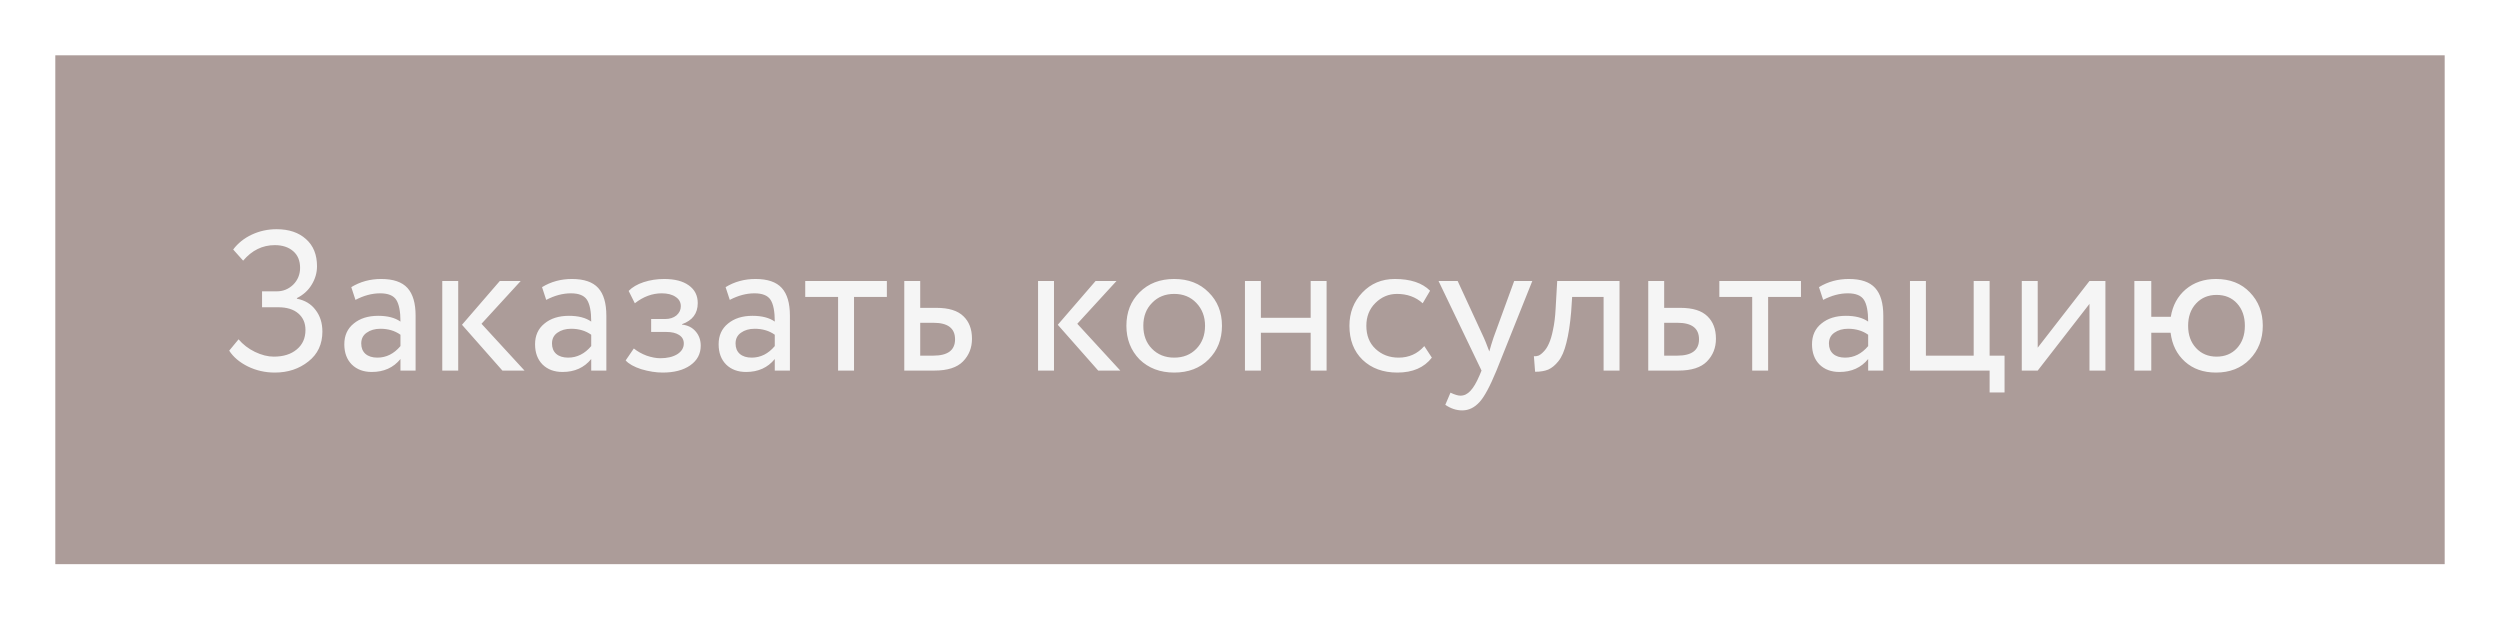
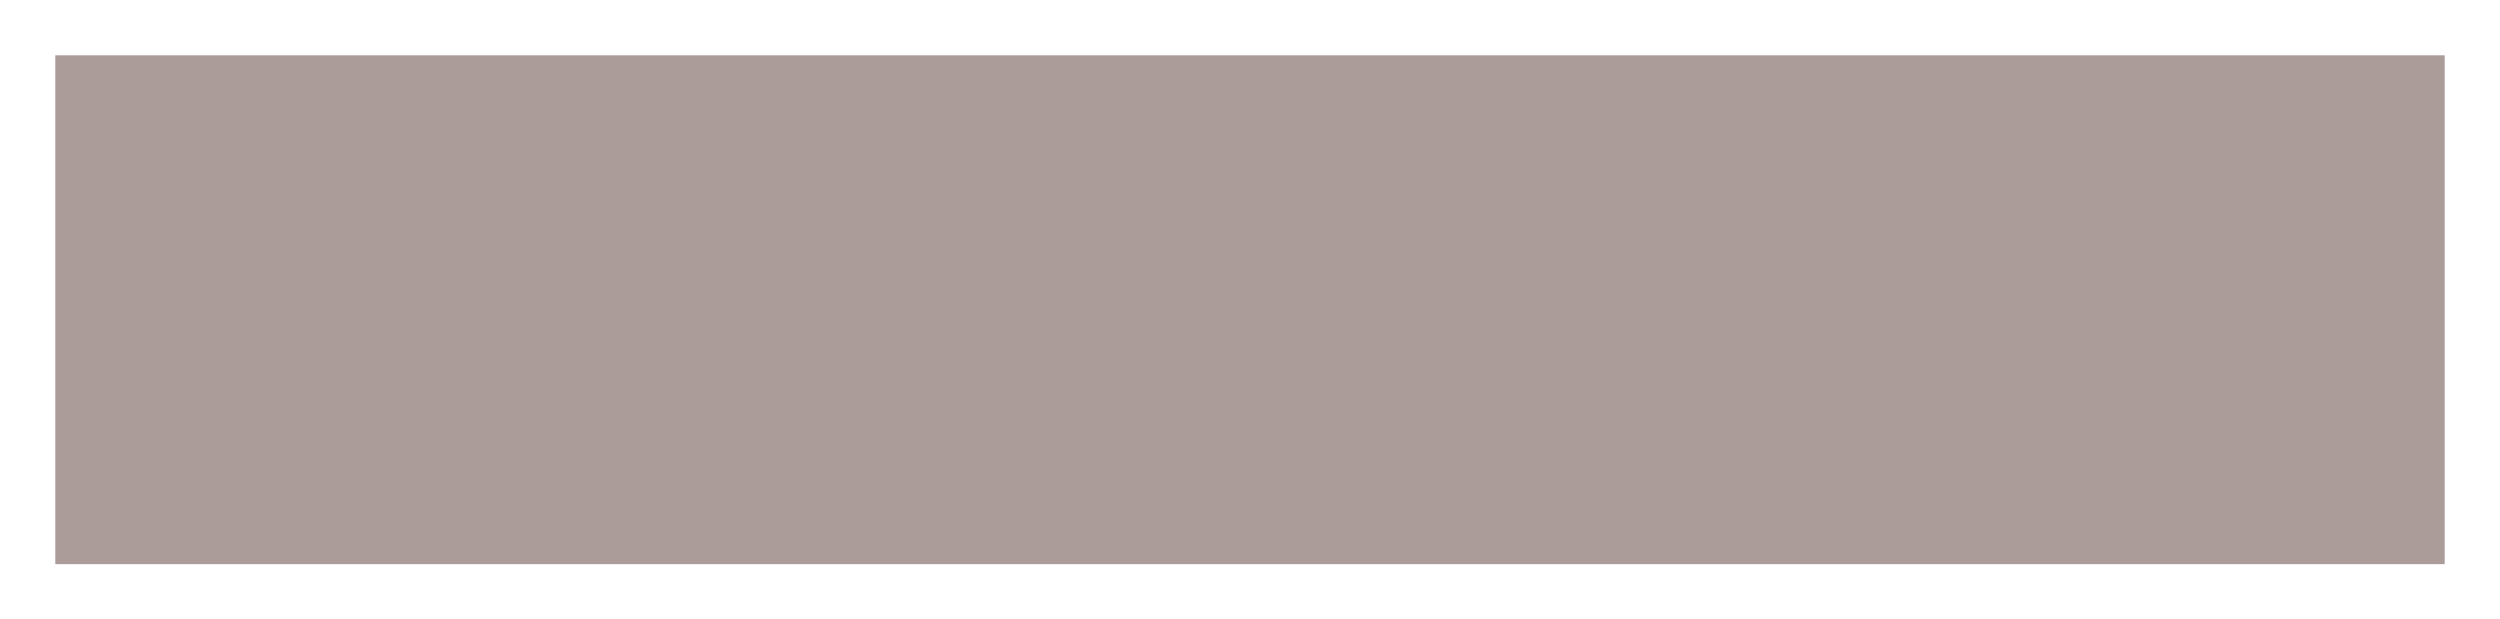
<svg xmlns="http://www.w3.org/2000/svg" width="226" height="56" viewBox="0 0 226 56" fill="none">
  <g filter="url(#filter0_d_63_2011)">
    <rect width="216" height="46" transform="translate(5 3)" fill="#AC9C99" />
-     <path d="M24.842 31.68C23.966 31.68 23.15 31.494 22.394 31.122C21.65 30.75 21.092 30.276 20.72 29.7L21.566 28.674C21.962 29.142 22.454 29.52 23.042 29.808C23.642 30.096 24.212 30.24 24.752 30.24C25.616 30.24 26.306 30.024 26.822 29.592C27.35 29.16 27.614 28.572 27.614 27.828C27.614 27.204 27.398 26.706 26.966 26.334C26.534 25.962 25.928 25.776 25.148 25.776H23.69V24.336H25.04C25.592 24.336 26.078 24.138 26.498 23.742C26.918 23.322 27.128 22.812 27.128 22.212C27.128 21.564 26.918 21.06 26.498 20.7C26.078 20.34 25.526 20.16 24.842 20.16C23.726 20.16 22.772 20.628 21.98 21.564L21.08 20.556C21.512 19.98 22.076 19.53 22.772 19.206C23.468 18.882 24.212 18.72 25.004 18.72C26.12 18.72 27.008 19.02 27.668 19.62C28.328 20.208 28.658 21.024 28.658 22.068C28.658 22.656 28.496 23.214 28.172 23.742C27.86 24.258 27.416 24.66 26.84 24.948V25.002C27.572 25.146 28.136 25.488 28.532 26.028C28.94 26.556 29.144 27.204 29.144 27.972C29.144 29.112 28.724 30.012 27.884 30.672C27.044 31.344 26.03 31.68 24.842 31.68ZM32.134 25.11L31.756 23.958C32.56 23.466 33.46 23.22 34.456 23.22C35.548 23.22 36.34 23.49 36.832 24.03C37.324 24.57 37.57 25.404 37.57 26.532V31.5H36.202V30.456C35.566 31.236 34.702 31.626 33.61 31.626C32.866 31.626 32.266 31.404 31.81 30.96C31.354 30.504 31.126 29.892 31.126 29.124C31.126 28.332 31.408 27.708 31.972 27.252C32.536 26.784 33.274 26.55 34.186 26.55C35.038 26.55 35.71 26.724 36.202 27.072C36.202 26.16 36.076 25.506 35.824 25.11C35.572 24.714 35.086 24.516 34.366 24.516C33.634 24.516 32.89 24.714 32.134 25.11ZM34.114 30.33C34.918 30.33 35.614 29.982 36.202 29.286V28.26C35.698 27.9 35.092 27.72 34.384 27.72C33.892 27.72 33.478 27.84 33.142 28.08C32.818 28.308 32.656 28.632 32.656 29.052C32.656 29.448 32.782 29.76 33.034 29.988C33.298 30.216 33.658 30.33 34.114 30.33ZM45.184 23.4H47.074L43.528 27.27L47.416 31.5H45.417L41.764 27.36L45.184 23.4ZM41.422 31.5H39.981V23.4H41.422V31.5ZM49.378 25.11L49 23.958C49.804 23.466 50.704 23.22 51.7 23.22C52.792 23.22 53.584 23.49 54.076 24.03C54.568 24.57 54.814 25.404 54.814 26.532V31.5H53.446V30.456C52.81 31.236 51.946 31.626 50.854 31.626C50.11 31.626 49.51 31.404 49.054 30.96C48.598 30.504 48.37 29.892 48.37 29.124C48.37 28.332 48.652 27.708 49.216 27.252C49.78 26.784 50.518 26.55 51.43 26.55C52.282 26.55 52.954 26.724 53.446 27.072C53.446 26.16 53.32 25.506 53.068 25.11C52.816 24.714 52.33 24.516 51.61 24.516C50.878 24.516 50.134 24.714 49.378 25.11ZM51.358 30.33C52.162 30.33 52.858 29.982 53.446 29.286V28.26C52.942 27.9 52.336 27.72 51.628 27.72C51.136 27.72 50.722 27.84 50.386 28.08C50.062 28.308 49.9 28.632 49.9 29.052C49.9 29.448 50.026 29.76 50.278 29.988C50.542 30.216 50.902 30.33 51.358 30.33ZM59.908 31.68C59.296 31.68 58.648 31.578 57.964 31.374C57.304 31.158 56.836 30.894 56.56 30.582L57.298 29.502C57.622 29.766 58.006 29.982 58.45 30.15C58.906 30.306 59.32 30.384 59.692 30.384C60.316 30.384 60.826 30.264 61.222 30.024C61.618 29.772 61.816 29.448 61.816 29.052C61.816 28.716 61.672 28.458 61.384 28.278C61.108 28.098 60.724 28.008 60.232 28.008H58.864V26.838H60.142C60.55 26.838 60.886 26.73 61.15 26.514C61.414 26.286 61.546 26.01 61.546 25.686C61.546 25.326 61.39 25.044 61.078 24.84C60.766 24.624 60.346 24.516 59.818 24.516C58.966 24.516 58.156 24.816 57.388 25.416L56.83 24.3C57.154 23.964 57.604 23.7 58.18 23.508C58.768 23.316 59.386 23.22 60.034 23.22C60.994 23.22 61.738 23.412 62.266 23.796C62.806 24.18 63.076 24.714 63.076 25.398C63.076 26.334 62.602 26.97 61.654 27.306V27.342C62.182 27.402 62.596 27.612 62.896 27.972C63.196 28.32 63.346 28.746 63.346 29.25C63.346 29.994 63.028 30.588 62.392 31.032C61.768 31.464 60.94 31.68 59.908 31.68ZM65.972 25.11L65.594 23.958C66.398 23.466 67.298 23.22 68.294 23.22C69.386 23.22 70.178 23.49 70.67 24.03C71.162 24.57 71.408 25.404 71.408 26.532V31.5H70.04V30.456C69.404 31.236 68.54 31.626 67.448 31.626C66.704 31.626 66.104 31.404 65.648 30.96C65.192 30.504 64.964 29.892 64.964 29.124C64.964 28.332 65.246 27.708 65.81 27.252C66.374 26.784 67.112 26.55 68.024 26.55C68.876 26.55 69.548 26.724 70.04 27.072C70.04 26.16 69.914 25.506 69.662 25.11C69.41 24.714 68.924 24.516 68.204 24.516C67.472 24.516 66.728 24.714 65.972 25.11ZM67.952 30.33C68.756 30.33 69.452 29.982 70.04 29.286V28.26C69.536 27.9 68.93 27.72 68.222 27.72C67.73 27.72 67.316 27.84 66.98 28.08C66.656 28.308 66.494 28.632 66.494 29.052C66.494 29.448 66.62 29.76 66.872 29.988C67.136 30.216 67.496 30.33 67.952 30.33ZM75.763 24.84H72.793V23.4H80.173V24.84H77.203V31.5H75.763V24.84ZM84.483 31.5H81.747V23.4H83.187V25.83H84.663C85.767 25.83 86.577 26.082 87.093 26.586C87.609 27.078 87.867 27.756 87.867 28.62C87.867 29.436 87.597 30.12 87.057 30.672C86.517 31.224 85.659 31.5 84.483 31.5ZM84.393 27.18H83.187V30.15H84.375C85.683 30.15 86.337 29.658 86.337 28.674C86.337 27.678 85.689 27.18 84.393 27.18ZM99.043 23.4H100.933L97.387 27.27L101.275 31.5H99.277L95.623 27.36L99.043 23.4ZM95.281 31.5H93.841V23.4H95.281V31.5ZM103.014 30.492C102.222 29.676 101.826 28.662 101.826 27.45C101.826 26.226 102.222 25.218 103.014 24.426C103.818 23.622 104.862 23.22 106.146 23.22C107.43 23.22 108.468 23.622 109.26 24.426C110.064 25.218 110.466 26.226 110.466 27.45C110.466 28.674 110.064 29.688 109.26 30.492C108.468 31.284 107.43 31.68 106.146 31.68C104.874 31.68 103.83 31.284 103.014 30.492ZM104.148 25.38C103.62 25.908 103.356 26.598 103.356 27.45C103.356 28.302 103.614 28.992 104.13 29.52C104.658 30.06 105.33 30.33 106.146 30.33C106.962 30.33 107.628 30.066 108.144 29.538C108.672 28.998 108.936 28.302 108.936 27.45C108.936 26.622 108.672 25.932 108.144 25.38C107.628 24.84 106.962 24.57 106.146 24.57C105.33 24.57 104.664 24.84 104.148 25.38ZM119.924 31.5H118.484V28.08H113.984V31.5H112.544V23.4H113.984V26.73H118.484V23.4H119.924V31.5ZM128.756 29.286L129.44 30.33C128.744 31.23 127.706 31.68 126.326 31.68C125.03 31.68 123.98 31.296 123.176 30.528C122.384 29.76 121.988 28.734 121.988 27.45C121.988 26.262 122.378 25.26 123.158 24.444C123.938 23.628 124.916 23.22 126.092 23.22C127.508 23.22 128.57 23.574 129.278 24.282L128.612 25.416C127.988 24.852 127.214 24.57 126.29 24.57C125.534 24.57 124.88 24.846 124.328 25.398C123.788 25.938 123.518 26.622 123.518 27.45C123.518 28.326 123.794 29.022 124.346 29.538C124.91 30.066 125.606 30.33 126.434 30.33C127.37 30.33 128.144 29.982 128.756 29.286ZM136.883 23.4H138.521L135.281 31.5C134.693 32.928 134.183 33.876 133.751 34.344C133.295 34.848 132.773 35.1 132.185 35.1C131.657 35.1 131.147 34.932 130.655 34.596L131.123 33.498C131.507 33.678 131.807 33.768 132.023 33.768C132.359 33.768 132.659 33.624 132.923 33.336C133.199 33.048 133.475 32.58 133.751 31.932L133.931 31.5L130.043 23.4H131.771L134.147 28.548C134.195 28.632 134.357 29.04 134.633 29.772C134.741 29.376 134.867 28.962 135.011 28.53L136.883 23.4ZM146.405 31.5H144.965V24.84H142.121L142.031 26.208C141.935 27.324 141.791 28.254 141.599 28.998C141.419 29.73 141.179 30.282 140.879 30.654C140.591 31.014 140.285 31.266 139.961 31.41C139.637 31.542 139.241 31.608 138.773 31.608L138.665 30.204C138.797 30.216 138.935 30.198 139.079 30.15C139.223 30.09 139.379 29.97 139.547 29.79C139.727 29.61 139.883 29.37 140.015 29.07C140.159 28.77 140.285 28.35 140.393 27.81C140.513 27.258 140.591 26.628 140.627 25.92L140.771 23.4H146.405V31.5ZM151.737 31.5H149.001V23.4H150.441V25.83H151.917C153.021 25.83 153.831 26.082 154.347 26.586C154.863 27.078 155.121 27.756 155.121 28.62C155.121 29.436 154.851 30.12 154.311 30.672C153.771 31.224 152.913 31.5 151.737 31.5ZM151.647 27.18H150.441V30.15H151.629C152.937 30.15 153.591 29.658 153.591 28.674C153.591 27.678 152.943 27.18 151.647 27.18ZM158.398 24.84H155.428V23.4H162.808V24.84H159.838V31.5H158.398V24.84ZM164.814 25.11L164.436 23.958C165.24 23.466 166.14 23.22 167.136 23.22C168.228 23.22 169.02 23.49 169.512 24.03C170.004 24.57 170.25 25.404 170.25 26.532V31.5H168.882V30.456C168.246 31.236 167.382 31.626 166.29 31.626C165.546 31.626 164.946 31.404 164.49 30.96C164.034 30.504 163.806 29.892 163.806 29.124C163.806 28.332 164.088 27.708 164.652 27.252C165.216 26.784 165.954 26.55 166.866 26.55C167.718 26.55 168.39 26.724 168.882 27.072C168.882 26.16 168.756 25.506 168.504 25.11C168.252 24.714 167.766 24.516 167.046 24.516C166.314 24.516 165.57 24.714 164.814 25.11ZM166.794 30.33C167.598 30.33 168.294 29.982 168.882 29.286V28.26C168.378 27.9 167.772 27.72 167.064 27.72C166.572 27.72 166.158 27.84 165.822 28.08C165.498 28.308 165.336 28.632 165.336 29.052C165.336 29.448 165.462 29.76 165.714 29.988C165.978 30.216 166.338 30.33 166.794 30.33ZM179.861 31.5H172.661V23.4H174.101V30.15H178.421V23.4H179.861V30.15H181.211V33.48H179.861V31.5ZM188.889 25.47L184.209 31.5H182.769V23.4H184.209V29.43L188.889 23.4H190.329V31.5H188.889V25.47ZM194.476 31.5H192.946V23.4H194.476V26.64H196.24C196.408 25.608 196.858 24.78 197.59 24.156C198.334 23.532 199.246 23.22 200.326 23.22C201.598 23.22 202.618 23.622 203.386 24.426C204.166 25.23 204.556 26.238 204.556 27.45C204.556 28.662 204.16 29.676 203.368 30.492C202.588 31.284 201.574 31.68 200.326 31.68C199.186 31.68 198.25 31.35 197.518 30.69C196.786 30.03 196.354 29.16 196.222 28.08H194.476V31.5ZM198.526 25.434C198.046 25.95 197.806 26.622 197.806 27.45C197.806 28.278 198.046 28.95 198.526 29.466C199.006 29.982 199.624 30.24 200.38 30.24C201.136 30.24 201.748 29.988 202.216 29.484C202.696 28.968 202.936 28.29 202.936 27.45C202.936 26.622 202.702 25.95 202.234 25.434C201.766 24.918 201.148 24.66 200.38 24.66C199.624 24.66 199.006 24.918 198.526 25.434Z" fill="#F5F5F5" />
  </g>
  <defs>
    <filter id="filter0_d_63_2011" x="0.2" y="0.2" width="225.6" height="55.6" filterUnits="userSpaceOnUse" color-interpolation-filters="sRGB">
      <feFlood flood-opacity="0" result="BackgroundImageFix" />
      <feColorMatrix in="SourceAlpha" type="matrix" values="0 0 0 0 0 0 0 0 0 0 0 0 0 0 0 0 0 0 127 0" result="hardAlpha" />
      <feOffset dy="2" />
      <feGaussianBlur stdDeviation="2.4" />
      <feComposite in2="hardAlpha" operator="out" />
      <feColorMatrix type="matrix" values="0 0 0 0 0 0 0 0 0 0 0 0 0 0 0 0 0 0 0.08 0" />
      <feBlend mode="normal" in2="BackgroundImageFix" result="effect1_dropShadow_63_2011" />
      <feBlend mode="normal" in="SourceGraphic" in2="effect1_dropShadow_63_2011" result="shape" />
    </filter>
  </defs>
</svg>